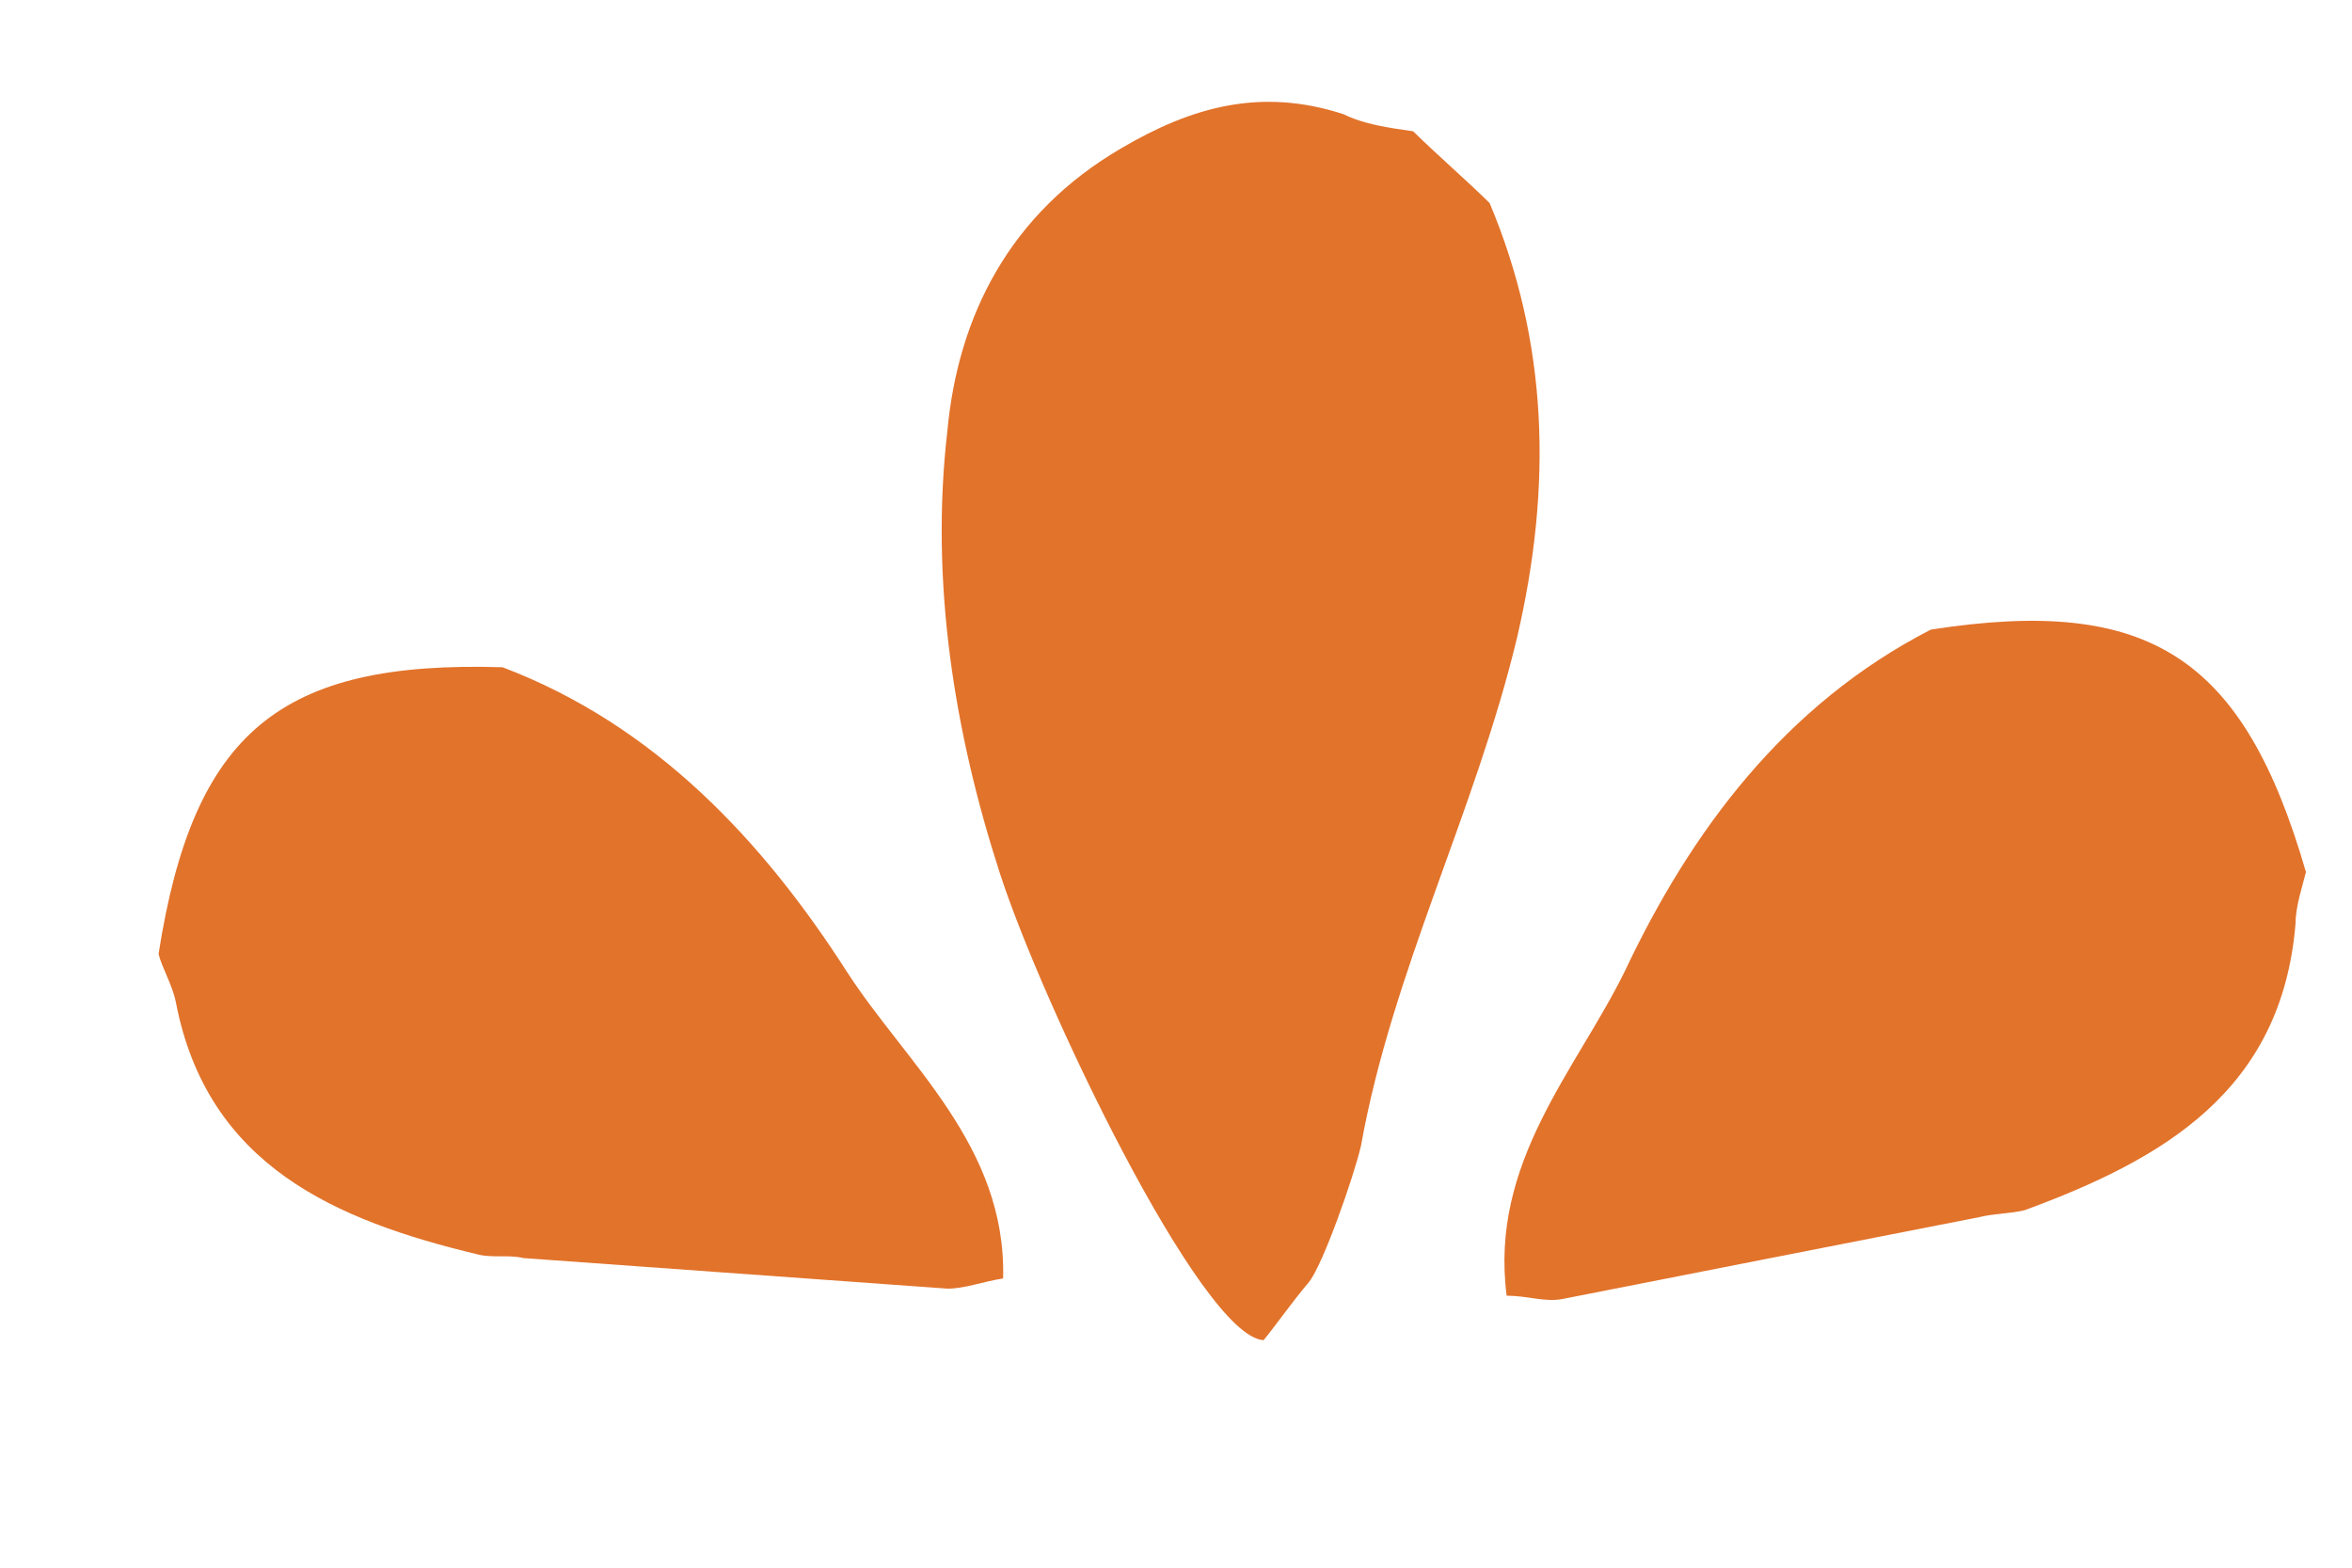
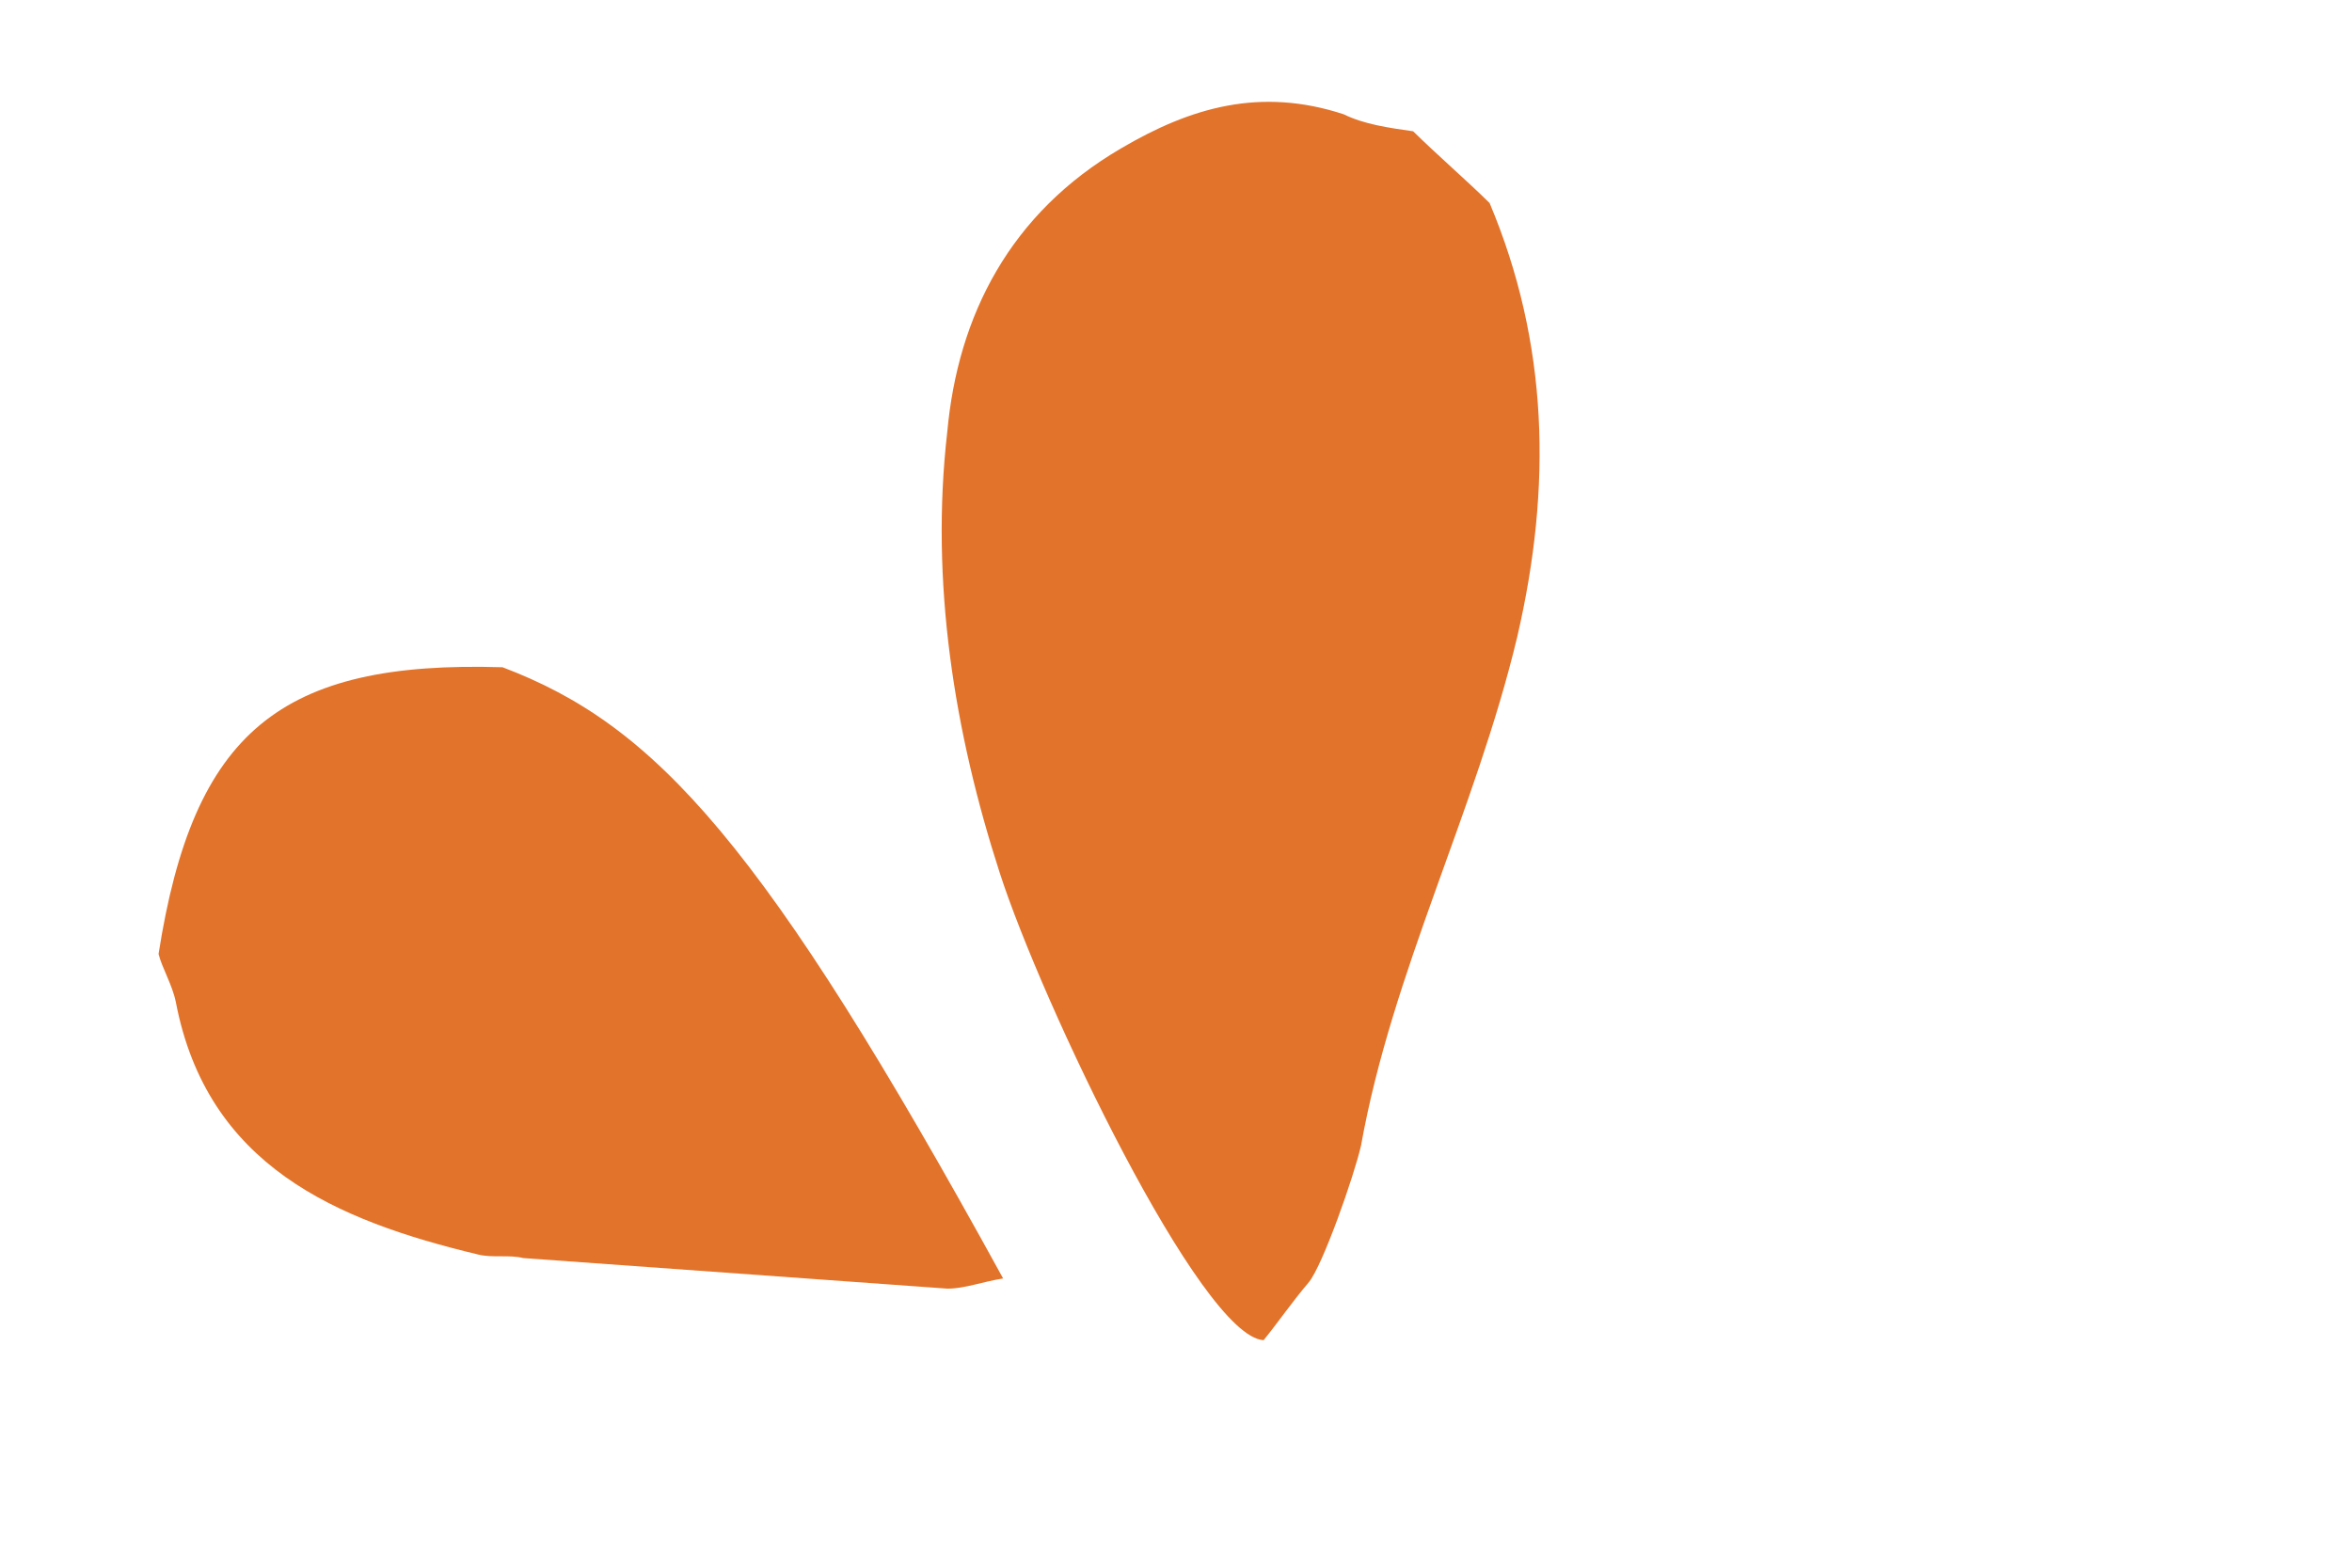
<svg xmlns="http://www.w3.org/2000/svg" width="12" height="8" viewBox="0 0 12 8" fill="none">
-   <path fill-rule="evenodd" clip-rule="evenodd" d="M9.851 3.213C10.968 3.039 11.447 3.353 11.765 4.45C11.748 4.52 11.712 4.625 11.712 4.712C11.642 5.566 11.039 5.915 10.329 6.176C10.259 6.193 10.17 6.193 10.099 6.211C9.39 6.35 8.681 6.489 7.971 6.629C7.882 6.646 7.794 6.612 7.687 6.612C7.599 5.932 8.042 5.461 8.29 4.956C8.627 4.242 9.106 3.596 9.851 3.213" fill="#E2732B" />
  <path fill-rule="evenodd" clip-rule="evenodd" d="M6.678 6.543C6.749 6.456 6.908 6.003 6.944 5.846C7.103 4.957 7.529 4.138 7.741 3.25C7.919 2.483 7.901 1.751 7.6 1.036C7.476 0.914 7.334 0.792 7.21 0.67C7.085 0.652 6.961 0.635 6.855 0.583C6.43 0.444 6.075 0.548 5.72 0.757C5.153 1.088 4.887 1.611 4.833 2.204C4.745 2.97 4.869 3.738 5.1 4.452C5.313 5.114 6.128 6.822 6.447 6.839C6.518 6.752 6.589 6.648 6.678 6.543" fill="#E2732B" />
-   <path fill-rule="evenodd" clip-rule="evenodd" d="M2.564 3.405C1.429 3.37 0.986 3.736 0.809 4.868C0.826 4.938 0.879 5.025 0.897 5.113C1.057 5.949 1.713 6.228 2.44 6.402C2.511 6.42 2.6 6.402 2.67 6.42C3.397 6.472 4.107 6.524 4.834 6.576C4.922 6.576 5.011 6.541 5.118 6.524C5.135 5.845 4.621 5.426 4.319 4.956C3.894 4.294 3.344 3.701 2.564 3.405" fill="#E2732B" />
+   <path fill-rule="evenodd" clip-rule="evenodd" d="M2.564 3.405C1.429 3.37 0.986 3.736 0.809 4.868C0.826 4.938 0.879 5.025 0.897 5.113C1.057 5.949 1.713 6.228 2.44 6.402C2.511 6.42 2.6 6.402 2.67 6.42C3.397 6.472 4.107 6.524 4.834 6.576C4.922 6.576 5.011 6.541 5.118 6.524C3.894 4.294 3.344 3.701 2.564 3.405" fill="#E2732B" />
</svg>